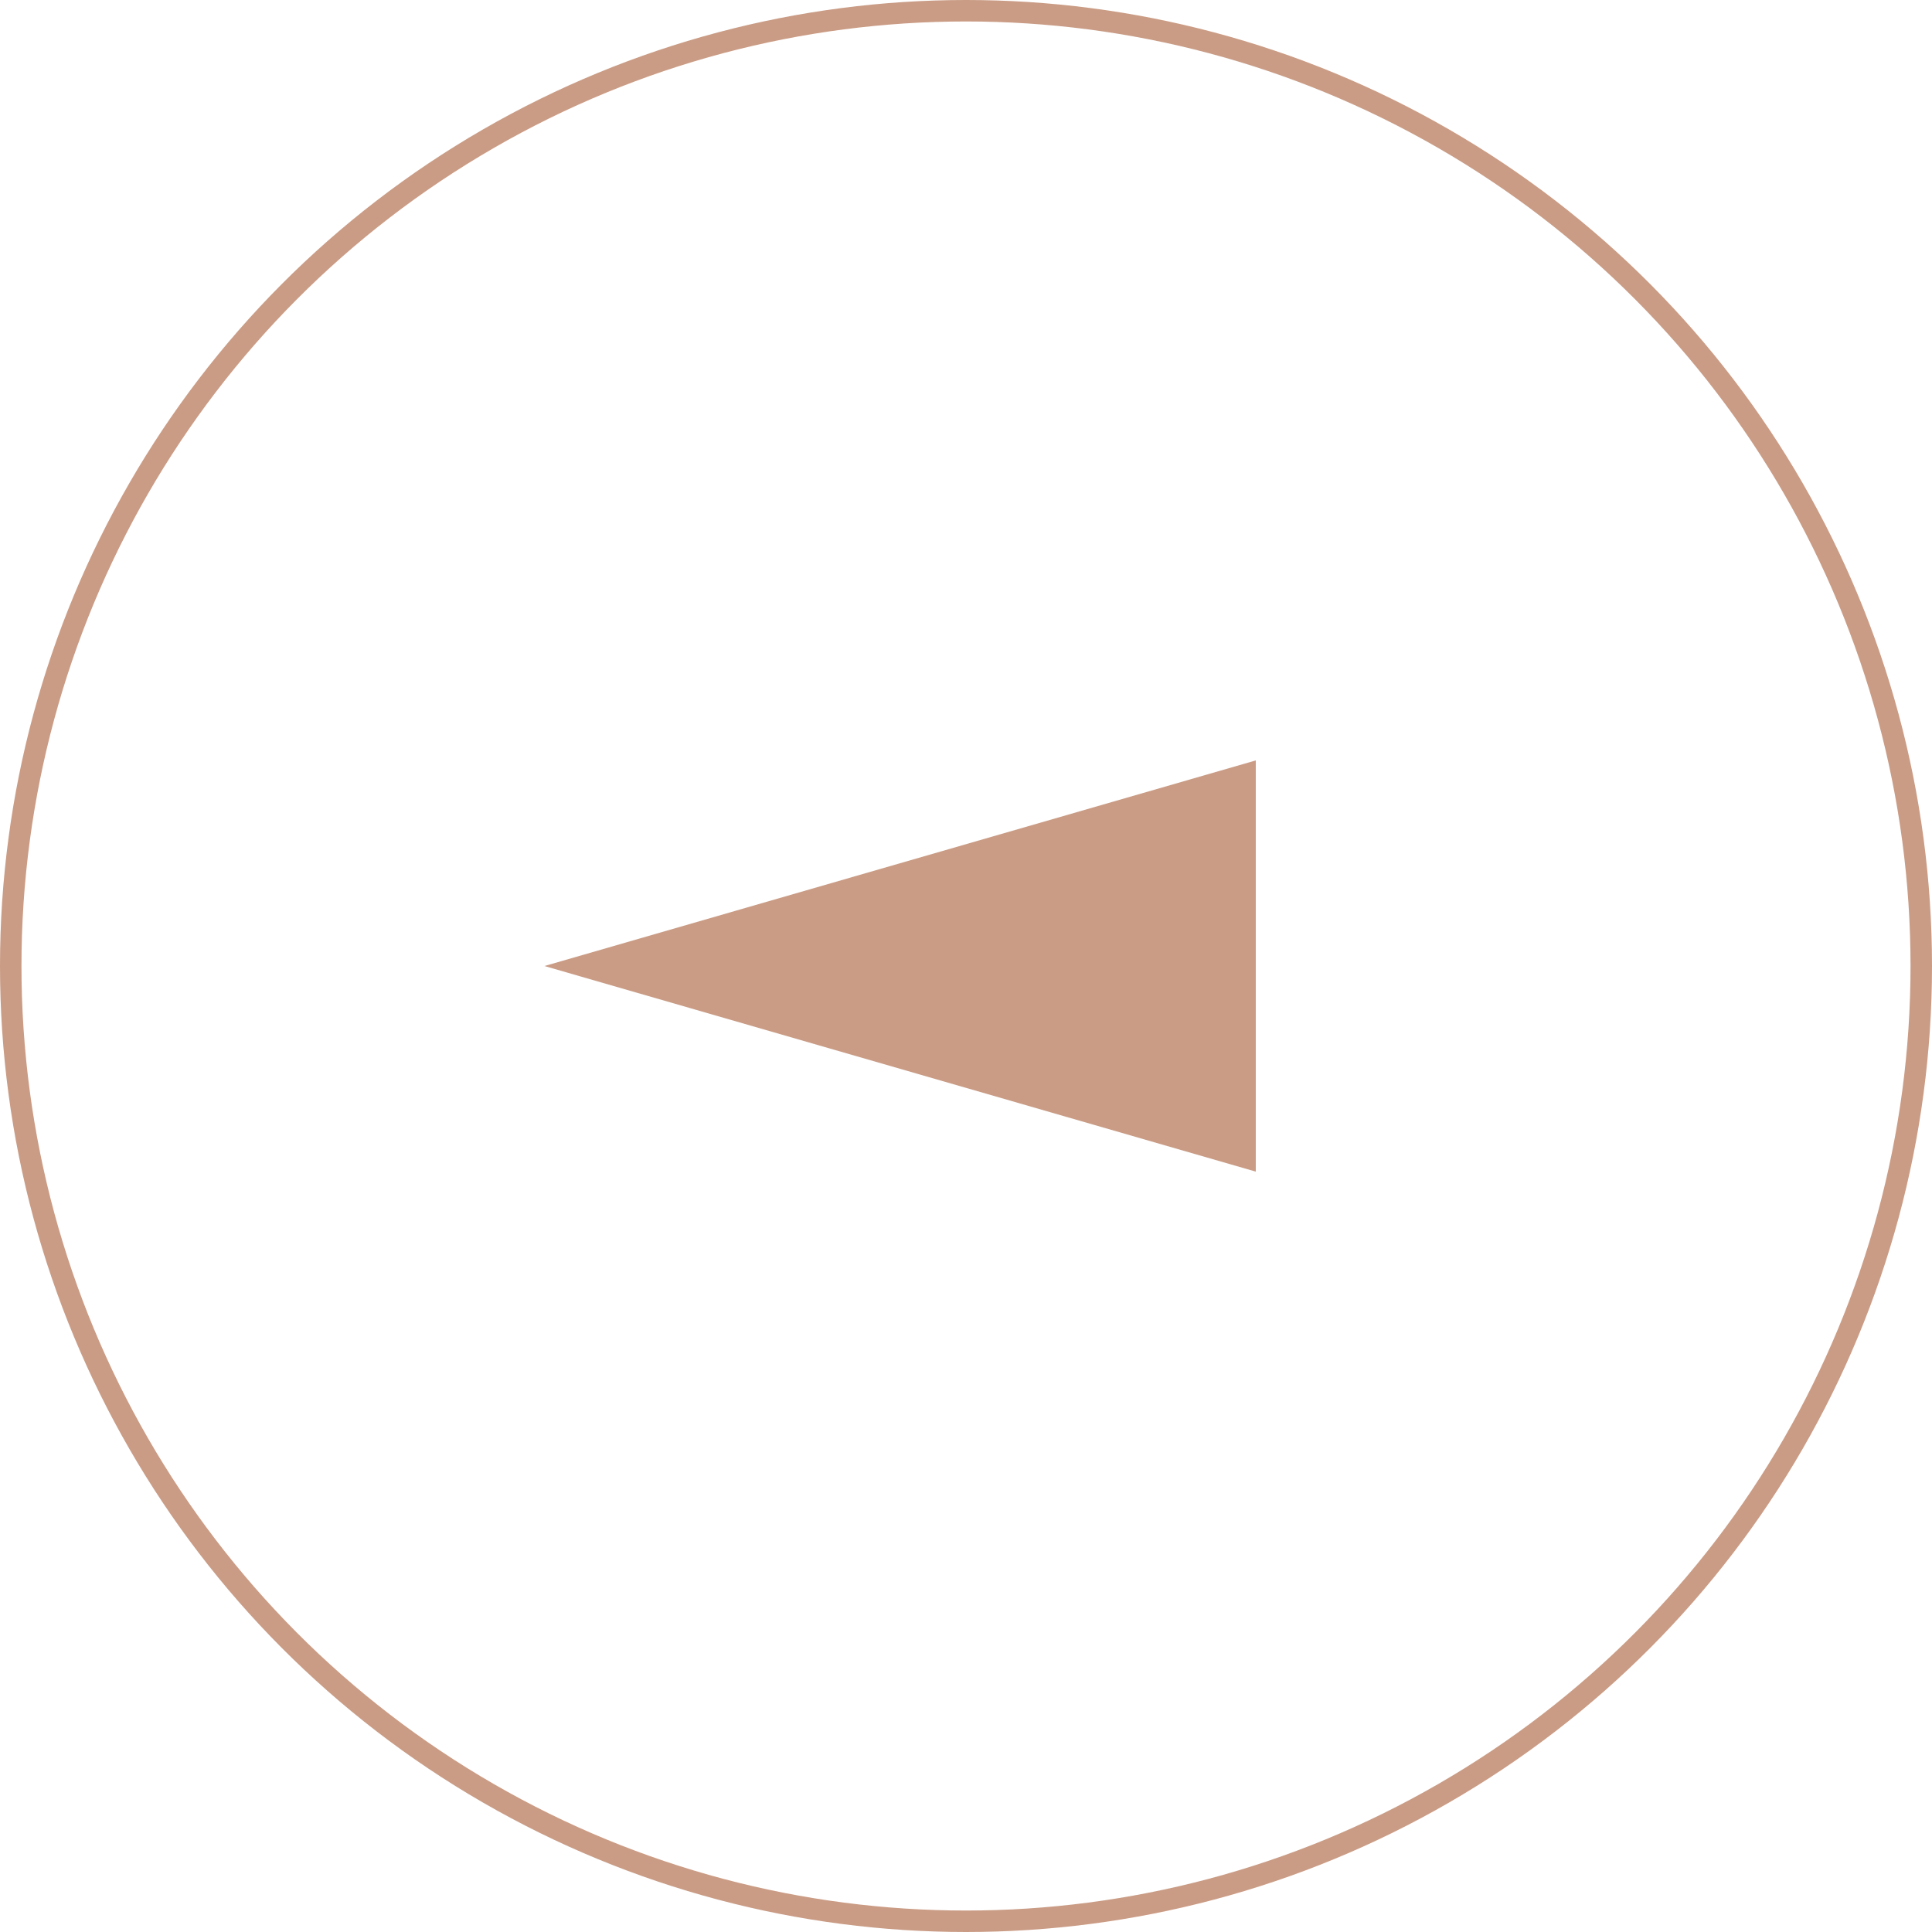
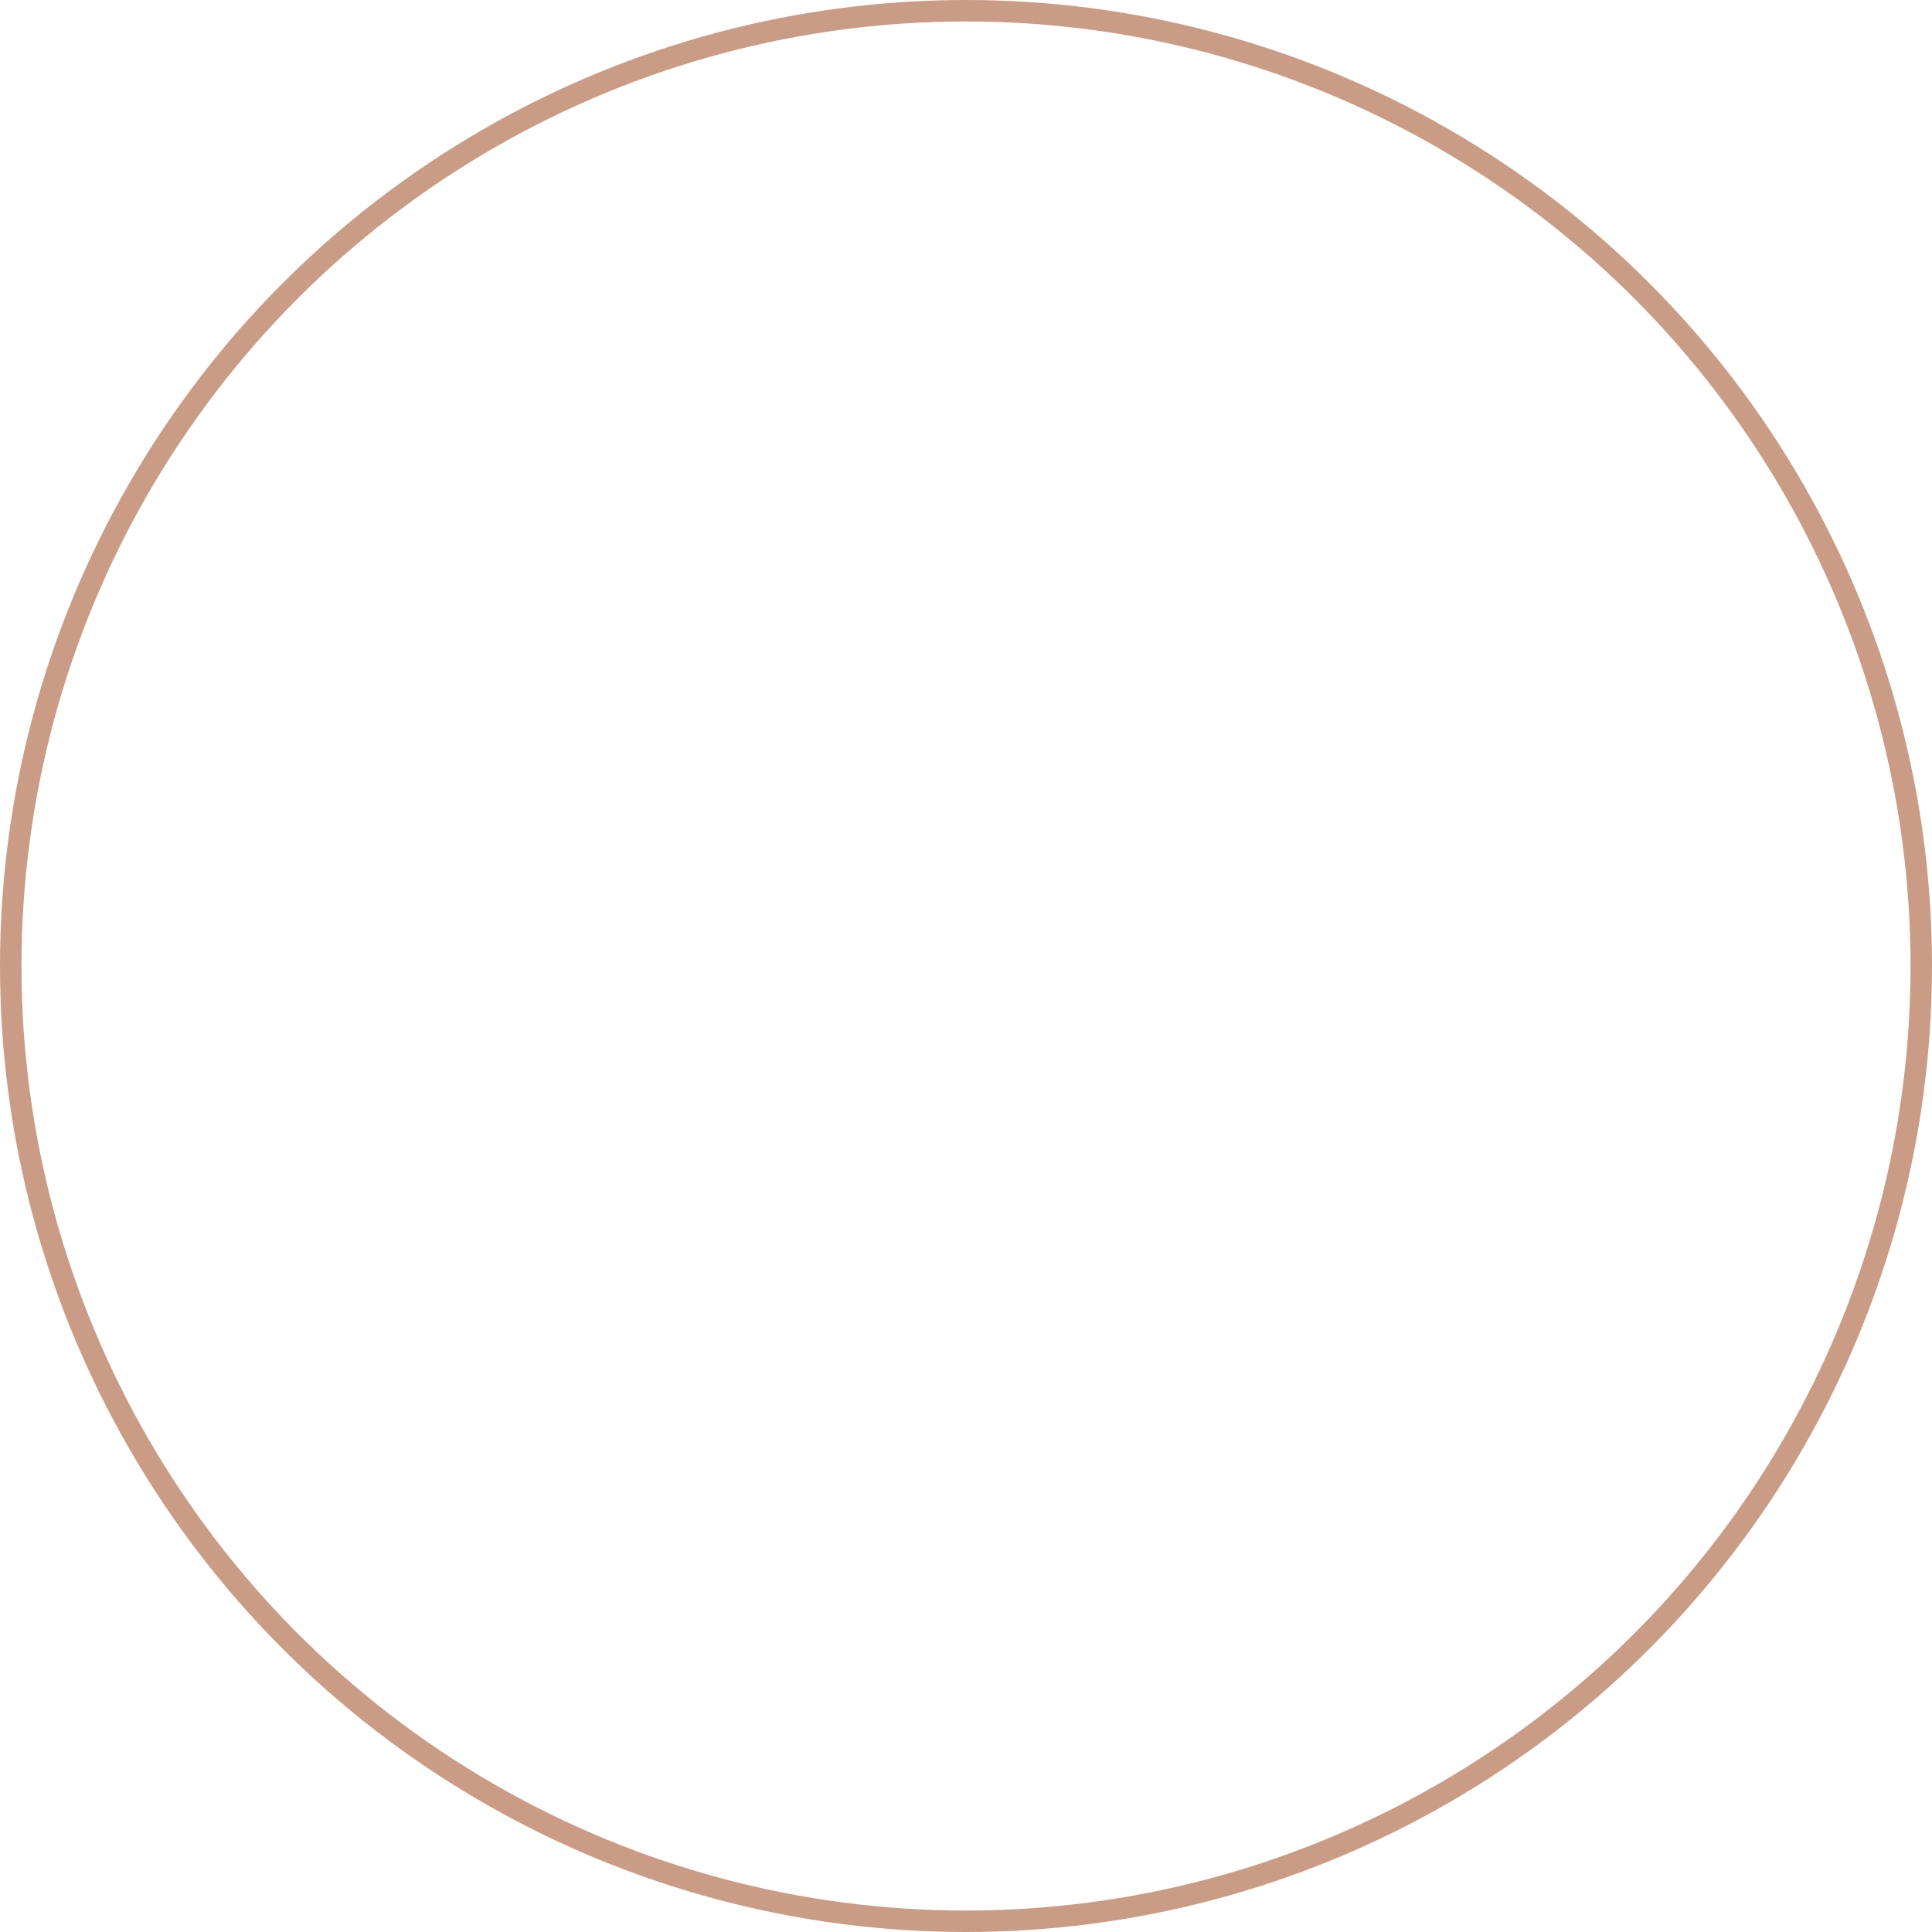
<svg xmlns="http://www.w3.org/2000/svg" id="Component_18_1" data-name="Component 18 – 1" width="90" height="90" viewBox="0 0 90 90">
  <g id="Ellipse_38" data-name="Ellipse 38" fill="none" stroke="#ca9c85" stroke-width="1">
-     <circle cx="45" cy="45" r="45" stroke="none" />
    <circle cx="45" cy="45" r="44.5" fill="none" />
  </g>
  <g id="Group_92" data-name="Group 92" transform="translate(-728.258 133.563)">
-     <path id="Path_156" data-name="Path 156" d="M753.62-88.562l33.137,9.578V-98.14Z" transform="translate(0 0)" fill="#ca9c85" />
-   </g>
+     </g>
</svg>